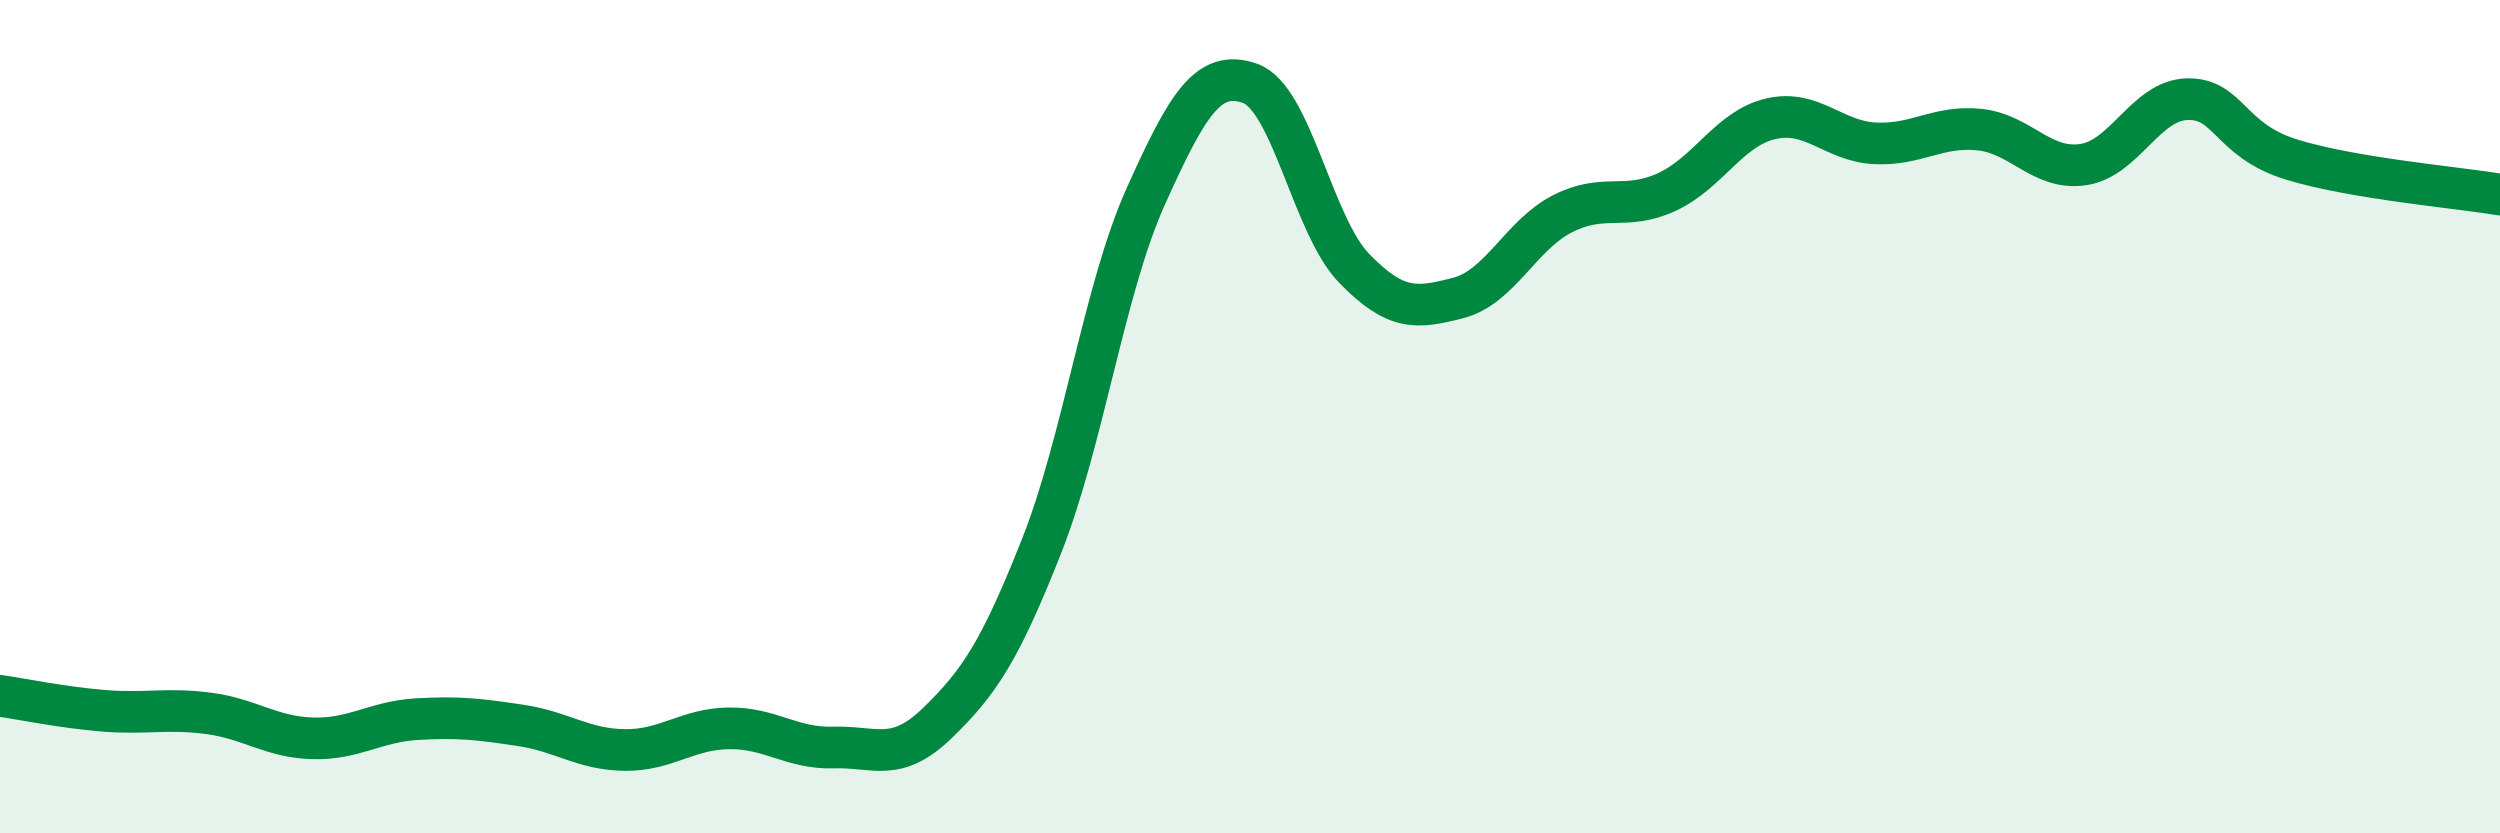
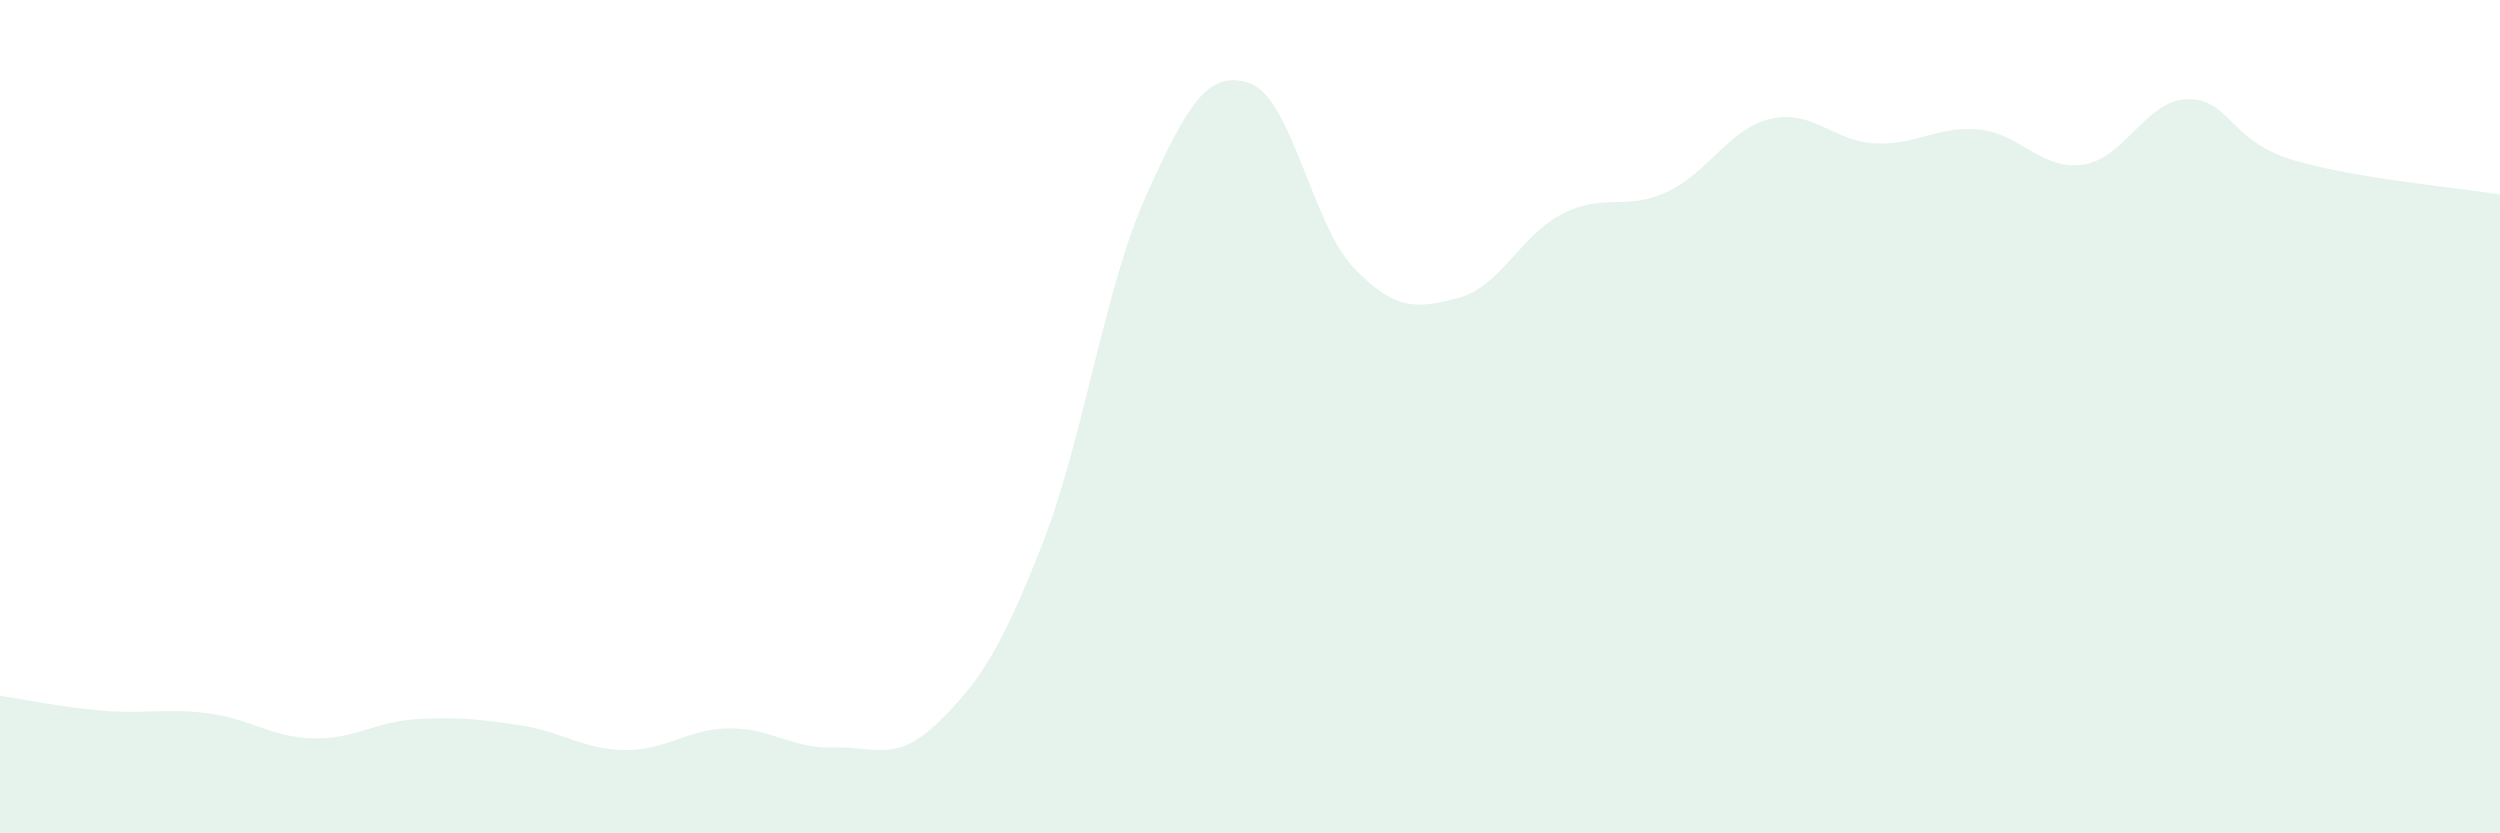
<svg xmlns="http://www.w3.org/2000/svg" width="60" height="20" viewBox="0 0 60 20">
  <path d="M 0,16.7 C 0.5,16.77 1.5,16.98 2.5,17.06 C 3.5,17.14 4,16.99 5,17.12 C 6,17.25 6.5,17.69 7.5,17.72 C 8.5,17.75 9,17.32 10,17.26 C 11,17.2 11.5,17.26 12.5,17.41 C 13.5,17.56 14,17.99 15,18 C 16,18.01 16.5,17.49 17.5,17.48 C 18.5,17.47 19,17.97 20,17.94 C 21,17.91 21.5,18.32 22.5,17.35 C 23.5,16.38 24,15.63 25,13.1 C 26,10.57 26.5,6.93 27.5,4.71 C 28.5,2.49 29,1.65 30,2 C 31,2.35 31.5,5.41 32.5,6.44 C 33.5,7.47 34,7.41 35,7.15 C 36,6.89 36.5,5.64 37.5,5.13 C 38.5,4.62 39,5.07 40,4.61 C 41,4.15 41.5,3.08 42.5,2.85 C 43.5,2.62 44,3.39 45,3.44 C 46,3.49 46.5,3.01 47.5,3.11 C 48.5,3.21 49,4.1 50,3.95 C 51,3.8 51.5,2.4 52.5,2.38 C 53.5,2.36 53.5,3.37 55,3.83 C 56.5,4.29 59,4.5 60,4.67L60 20L0 20Z" fill="#008740" opacity="0.1" stroke-linecap="round" stroke-linejoin="round" />
-   <path d="M 0,16.7 C 0.5,16.77 1.5,16.98 2.5,17.06 C 3.5,17.14 4,16.99 5,17.12 C 6,17.25 6.5,17.69 7.5,17.72 C 8.5,17.75 9,17.32 10,17.26 C 11,17.2 11.5,17.26 12.5,17.41 C 13.5,17.56 14,17.99 15,18 C 16,18.01 16.5,17.49 17.5,17.48 C 18.5,17.47 19,17.97 20,17.94 C 21,17.91 21.5,18.32 22.5,17.35 C 23.5,16.38 24,15.63 25,13.1 C 26,10.57 26.5,6.93 27.5,4.71 C 28.5,2.49 29,1.65 30,2 C 31,2.35 31.5,5.41 32.5,6.44 C 33.5,7.47 34,7.41 35,7.15 C 36,6.89 36.5,5.64 37.5,5.13 C 38.5,4.62 39,5.07 40,4.61 C 41,4.15 41.5,3.08 42.5,2.85 C 43.5,2.62 44,3.39 45,3.44 C 46,3.49 46.5,3.01 47.5,3.11 C 48.5,3.21 49,4.1 50,3.95 C 51,3.8 51.5,2.4 52.5,2.38 C 53.5,2.36 53.5,3.37 55,3.83 C 56.5,4.29 59,4.5 60,4.67" stroke="#008740" stroke-width="1" fill="none" stroke-linecap="round" stroke-linejoin="round" />
</svg>